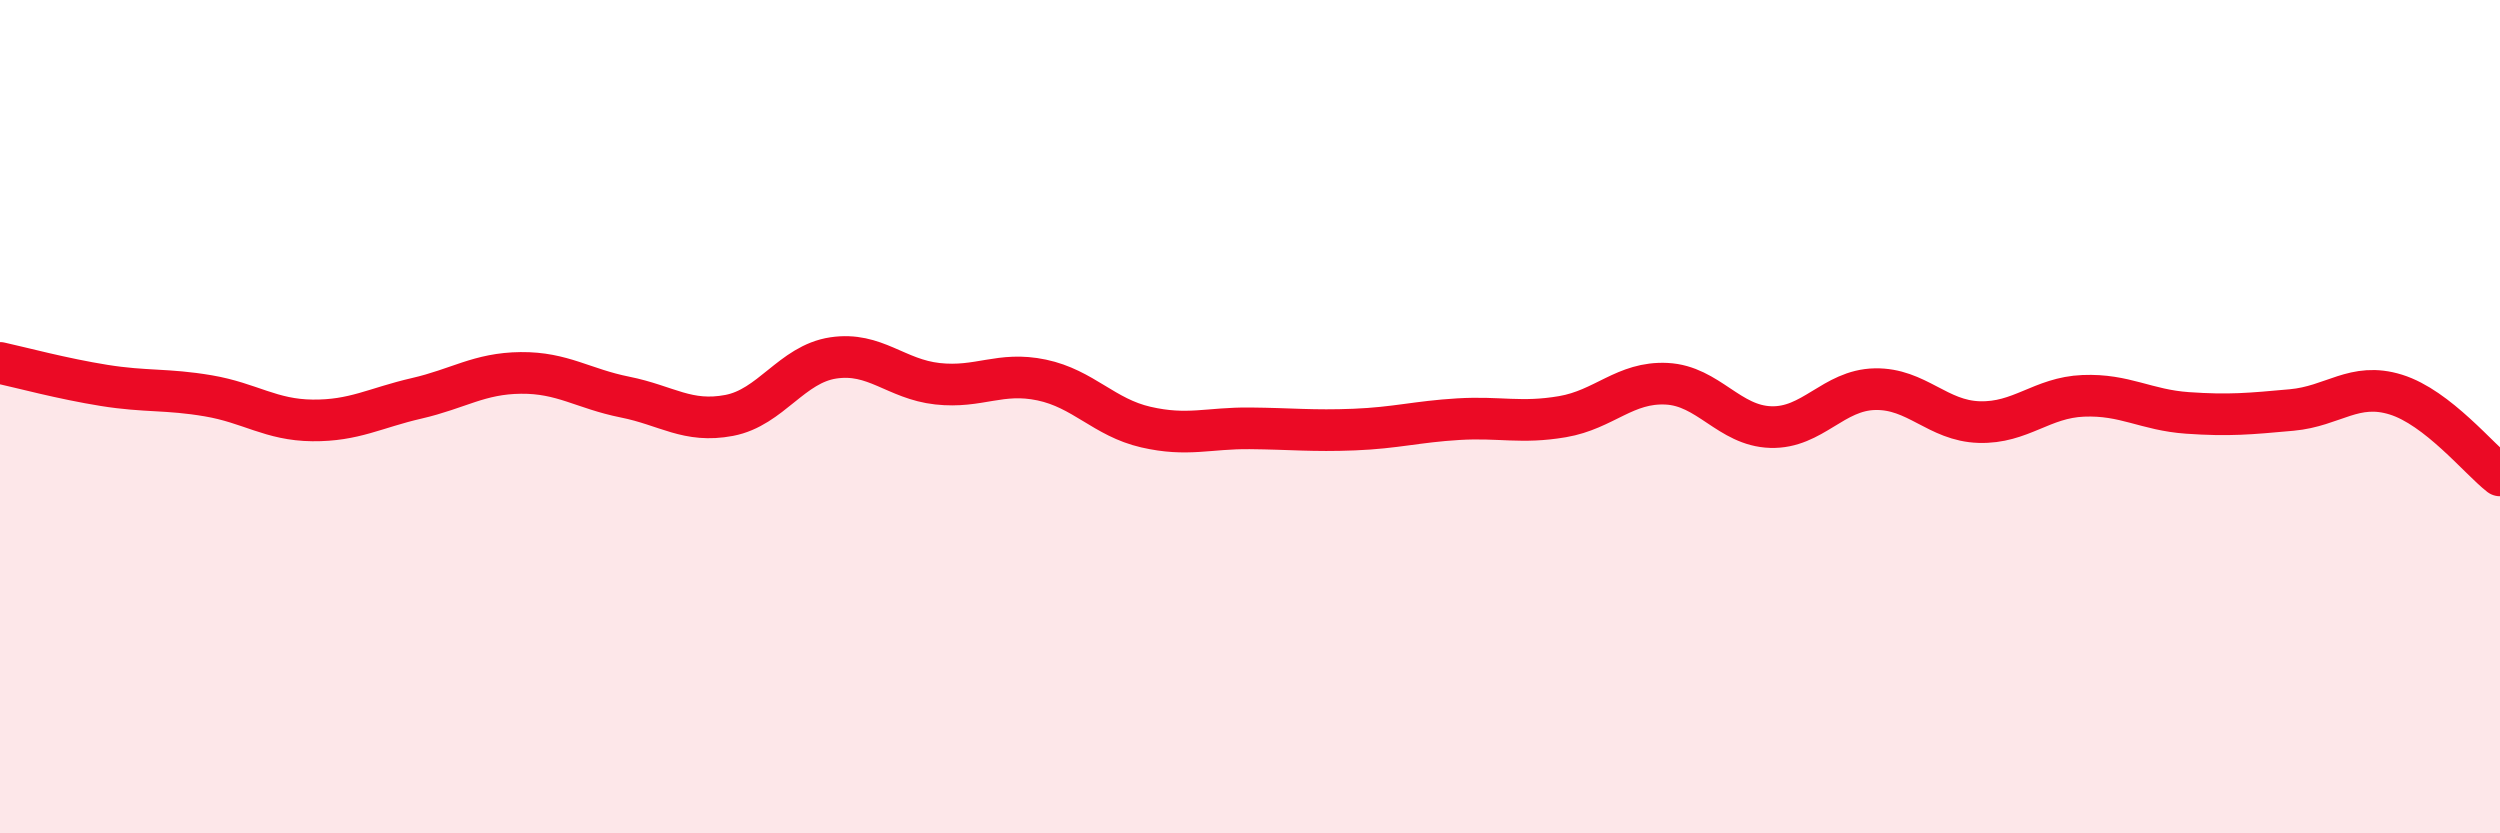
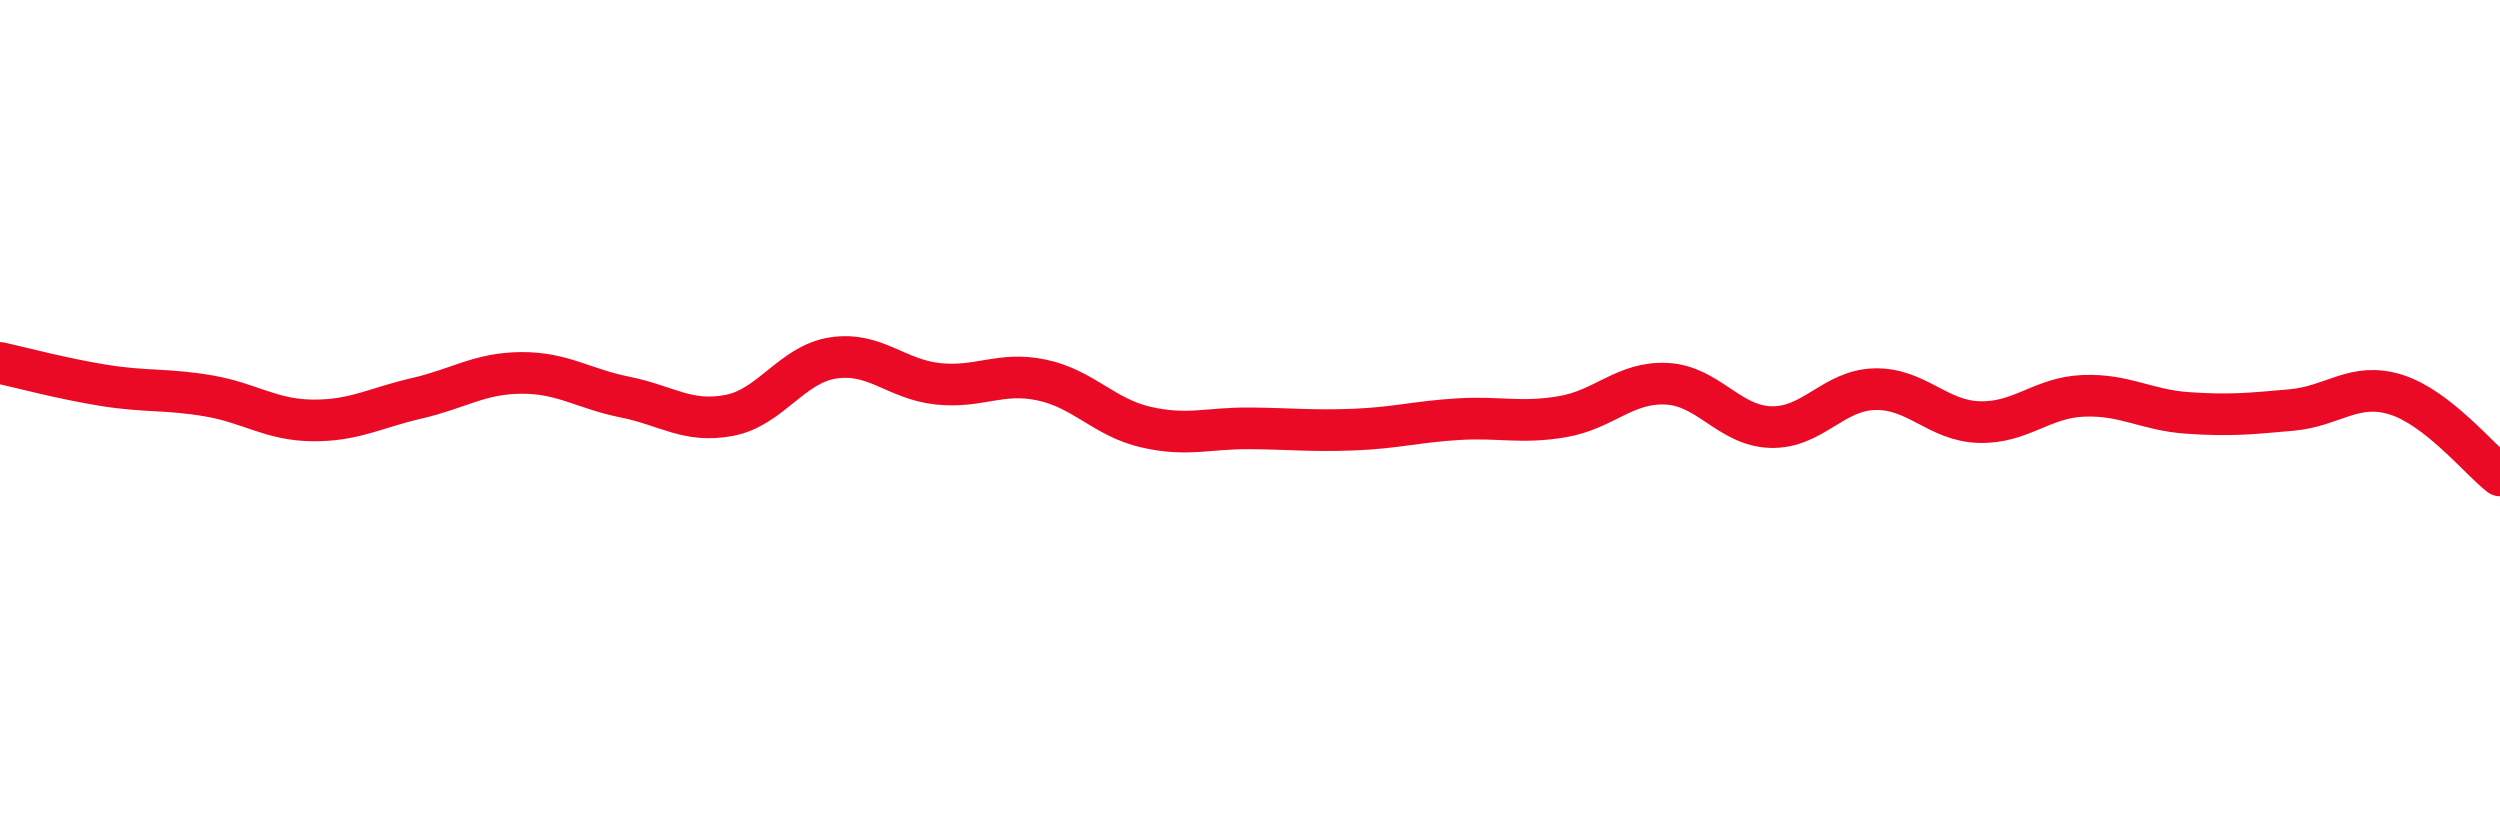
<svg xmlns="http://www.w3.org/2000/svg" width="60" height="20" viewBox="0 0 60 20">
-   <path d="M 0,8.71 C 0.5,8.82 1.5,9.09 2.5,9.25 C 3.5,9.41 4,9.33 5,9.5 C 6,9.67 6.5,10.08 7.5,10.09 C 8.5,10.1 9,9.79 10,9.56 C 11,9.33 11.5,8.96 12.5,8.95 C 13.5,8.94 14,9.33 15,9.53 C 16,9.73 16.5,10.16 17.5,9.97 C 18.5,9.78 19,8.74 20,8.59 C 21,8.44 21.5,9.1 22.5,9.21 C 23.5,9.32 24,8.91 25,9.12 C 26,9.33 26.5,10.02 27.5,10.25 C 28.5,10.48 29,10.27 30,10.28 C 31,10.29 31.5,10.35 32.5,10.31 C 33.5,10.27 34,10.12 35,10.06 C 36,10 36.5,10.17 37.5,10 C 38.5,9.83 39,9.16 40,9.21 C 41,9.26 41.5,10.22 42.5,10.25 C 43.5,10.28 44,9.36 45,9.34 C 46,9.32 46.5,10.1 47.5,10.13 C 48.5,10.16 49,9.54 50,9.5 C 51,9.46 51.5,9.84 52.5,9.91 C 53.5,9.98 54,9.93 55,9.84 C 56,9.75 56.5,9.16 57.5,9.47 C 58.5,9.78 59.5,11.02 60,11.41L60 20L0 20Z" fill="#EB0A25" opacity="0.1" stroke-linecap="round" stroke-linejoin="round" />
  <path d="M 0,8.71 C 0.5,8.82 1.5,9.09 2.5,9.25 C 3.5,9.41 4,9.33 5,9.5 C 6,9.67 6.5,10.08 7.5,10.09 C 8.5,10.1 9,9.79 10,9.56 C 11,9.33 11.5,8.96 12.5,8.95 C 13.5,8.94 14,9.33 15,9.53 C 16,9.73 16.5,10.16 17.5,9.97 C 18.5,9.78 19,8.74 20,8.59 C 21,8.44 21.5,9.1 22.5,9.21 C 23.5,9.32 24,8.91 25,9.12 C 26,9.33 26.5,10.02 27.5,10.25 C 28.5,10.48 29,10.27 30,10.28 C 31,10.29 31.5,10.35 32.5,10.31 C 33.5,10.27 34,10.12 35,10.06 C 36,10 36.5,10.17 37.5,10 C 38.5,9.83 39,9.16 40,9.21 C 41,9.26 41.5,10.22 42.5,10.25 C 43.5,10.28 44,9.36 45,9.34 C 46,9.32 46.5,10.1 47.5,10.13 C 48.5,10.16 49,9.54 50,9.5 C 51,9.46 51.5,9.84 52.5,9.91 C 53.5,9.98 54,9.93 55,9.84 C 56,9.75 56.5,9.16 57.5,9.47 C 58.5,9.78 59.5,11.02 60,11.41" stroke="#EB0A25" stroke-width="1" fill="none" stroke-linecap="round" stroke-linejoin="round" />
</svg>